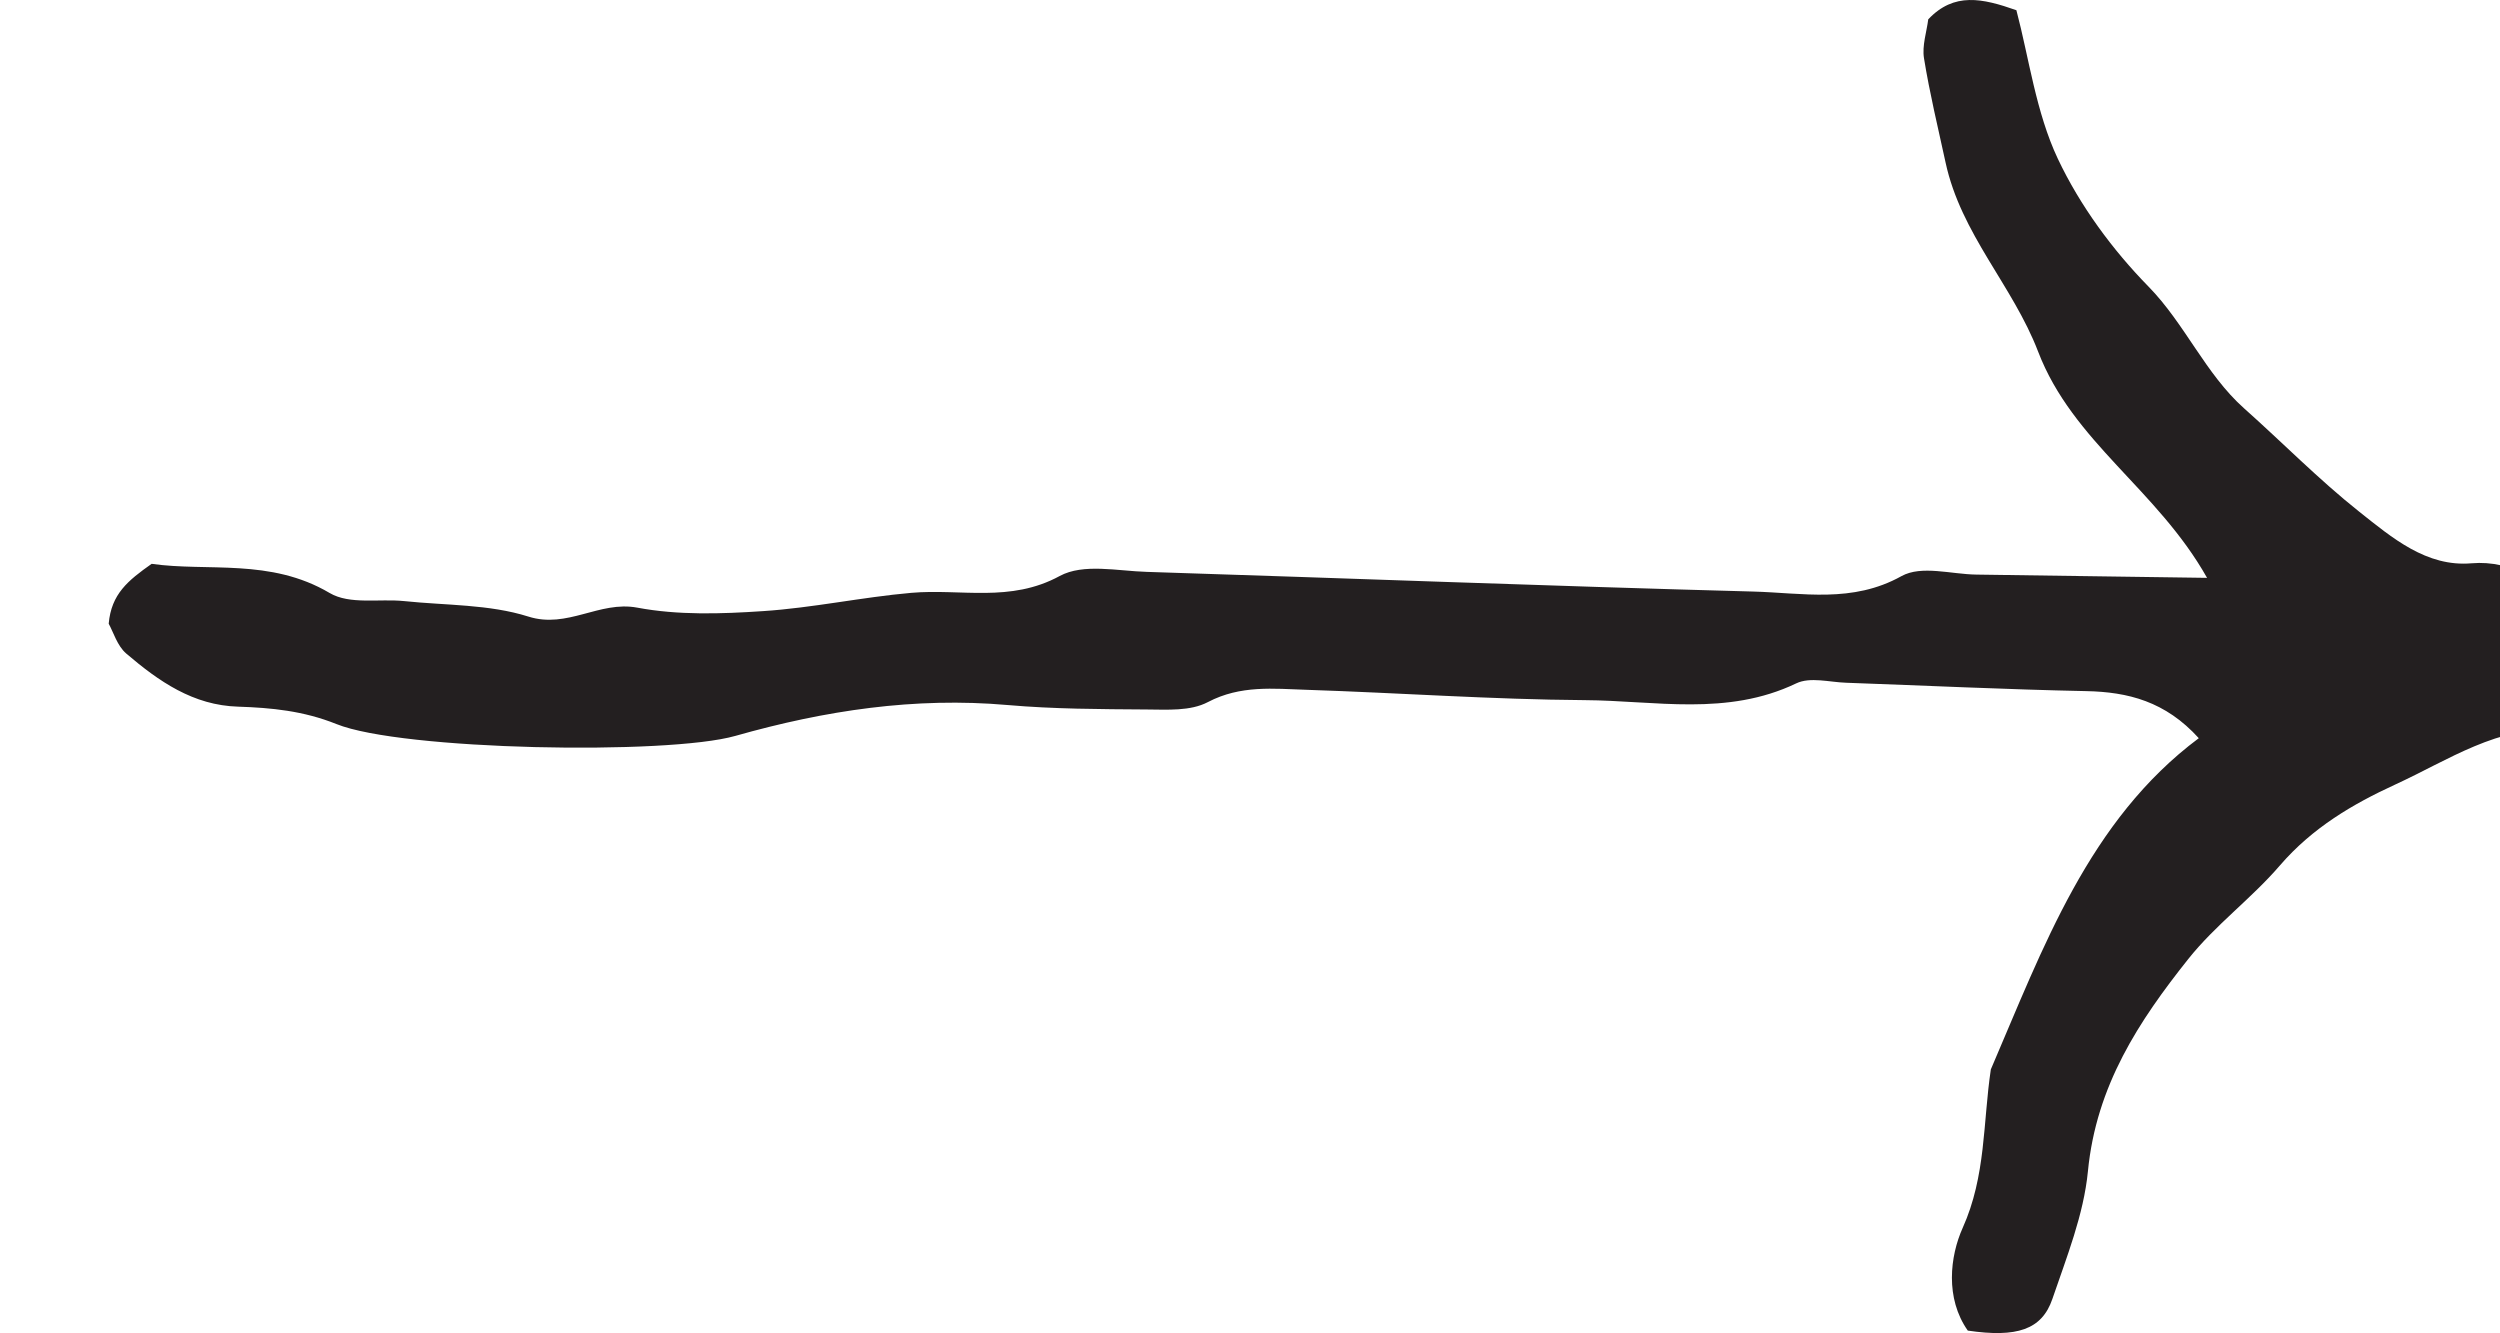
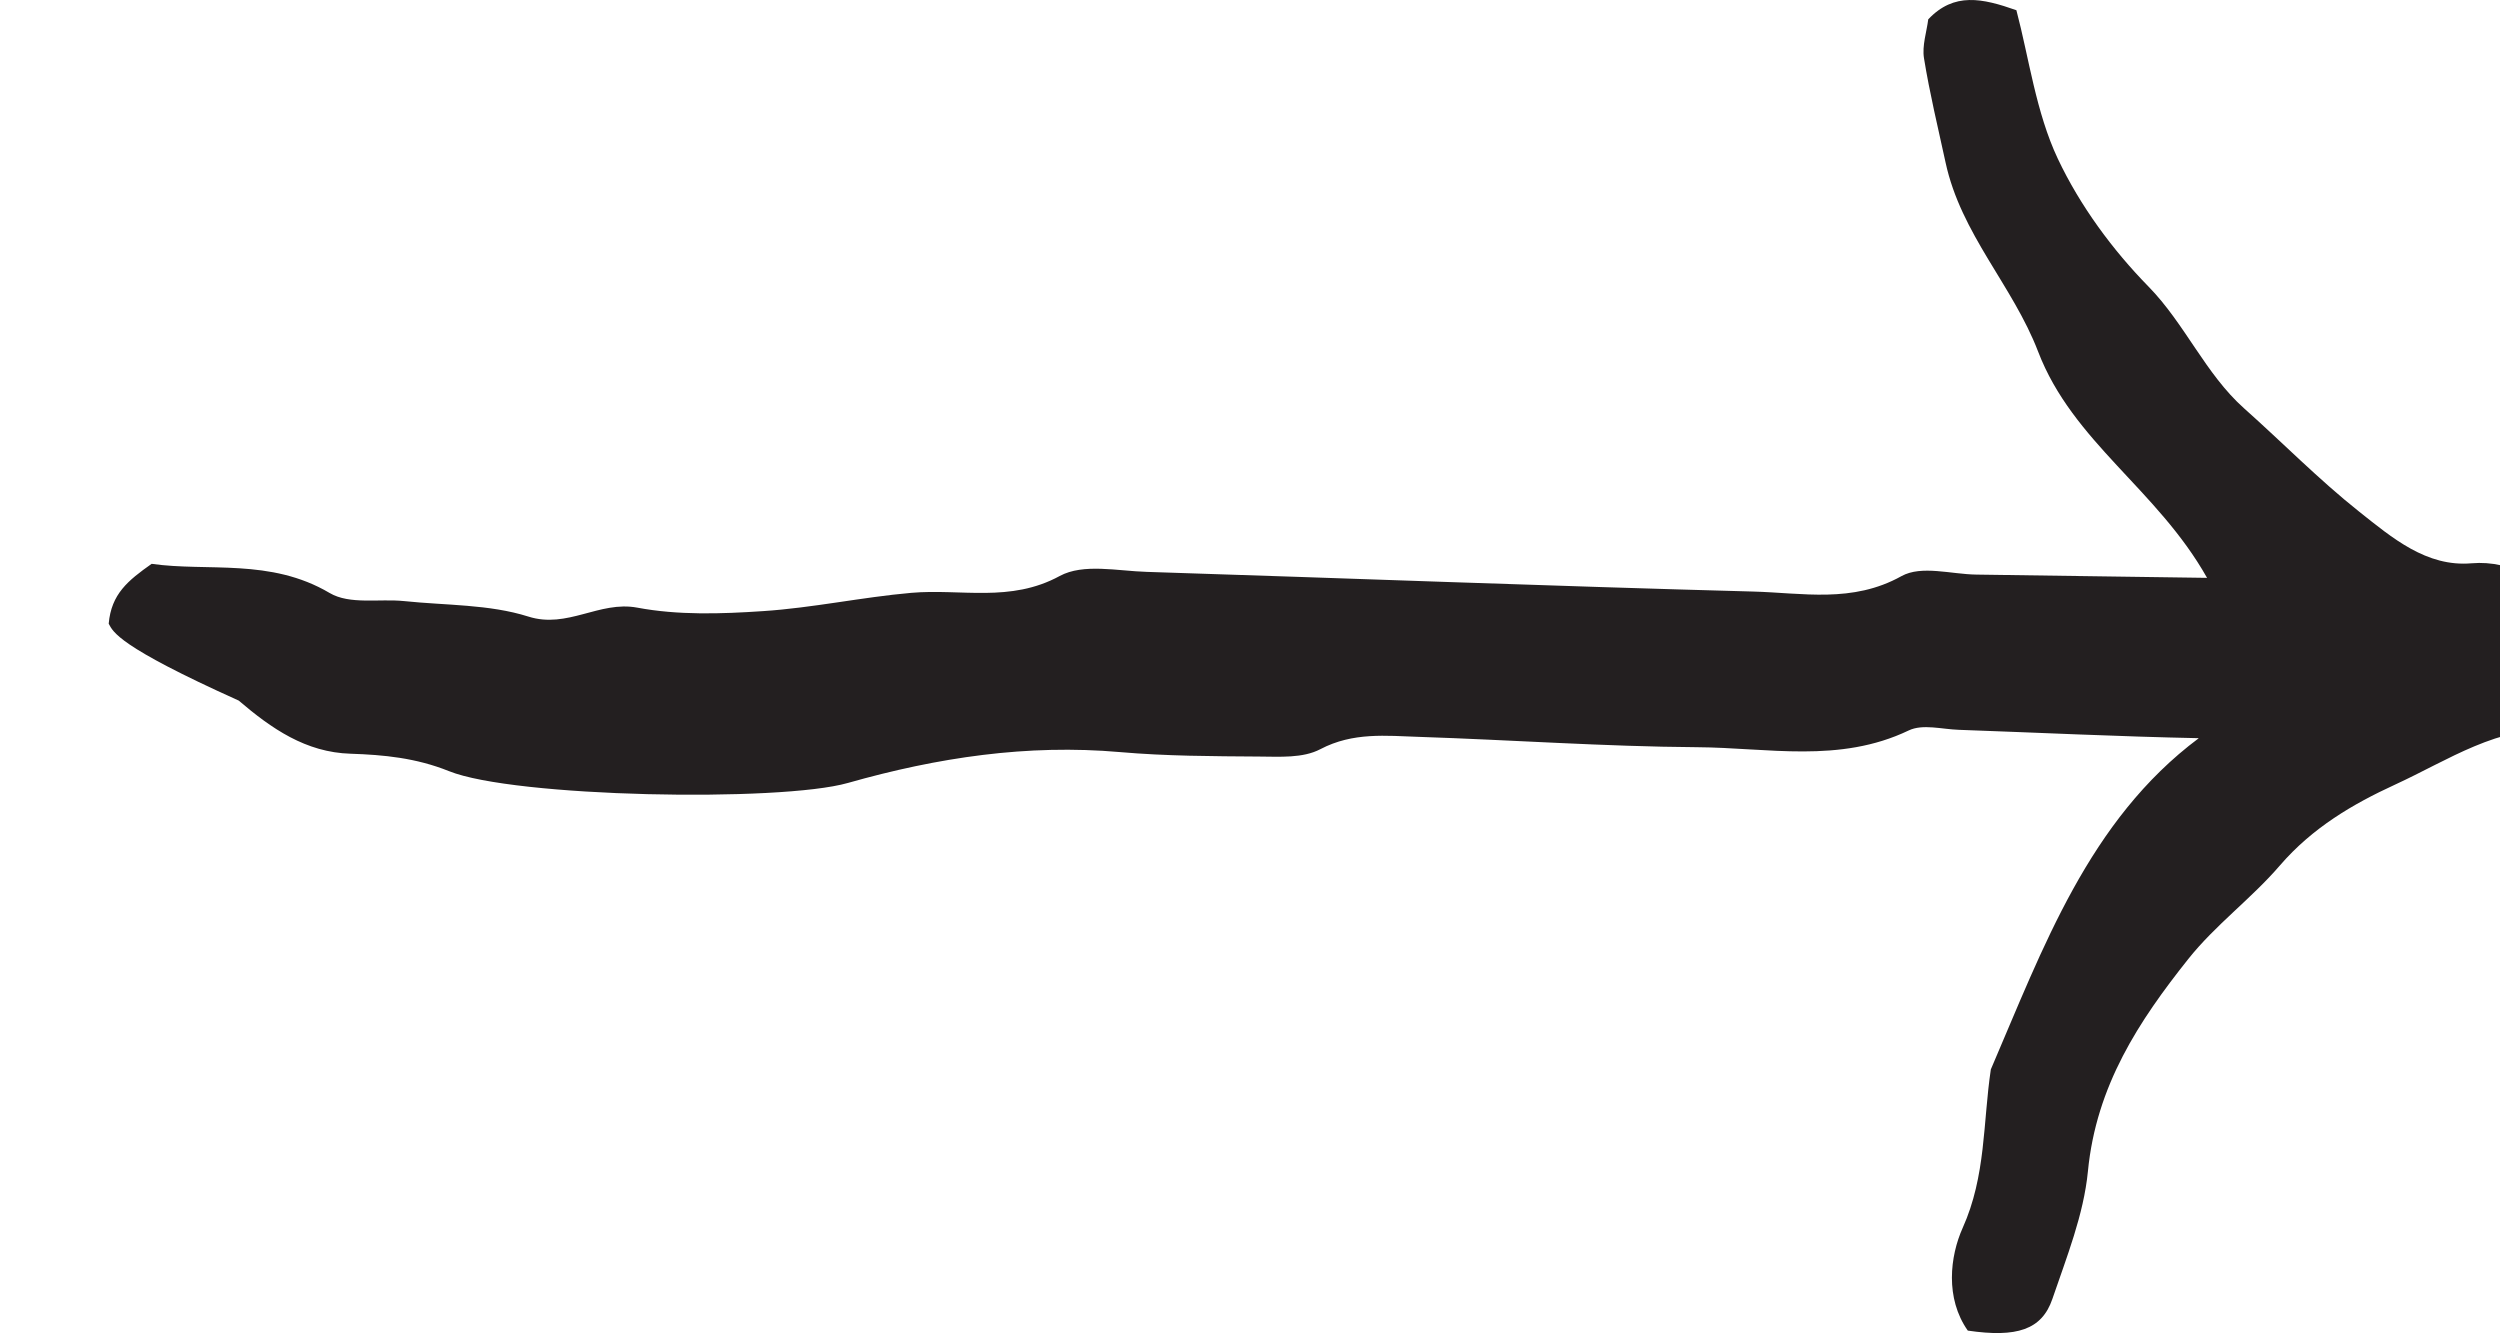
<svg xmlns="http://www.w3.org/2000/svg" version="1.1" id="Layer_1" x="0px" y="0px" viewBox="0 0 22.999 12.264" style="enable-background:new 0 0 22.999 12.264;" xml:space="preserve">
  <style type="text/css">
	.st0{fill:#231F20;}
</style>
  <g>
-     <path class="st0" d="M1,5.738c0.024-0.274,0.177-0.397,0.395-0.551c0.513,0.074,1.092-0.054,1.637,0.268   c0.186,0.11,0.456,0.051,0.688,0.075c0.382,0.04,0.779,0.028,1.14,0.142c0.36,0.115,0.653-0.147,1.002-0.082   c0.377,0.071,0.774,0.058,1.159,0.032c0.456-0.03,0.907-0.128,1.362-0.168c0.455-0.04,0.911,0.093,1.366-0.155   c0.218-0.118,0.531-0.046,0.8-0.038c1.859,0.059,3.718,0.131,5.578,0.181c0.455,0.012,0.914,0.11,1.366-0.142   c0.184-0.102,0.457-0.017,0.689-0.014c0.692,0.009,1.384,0.02,2.122,0.03c-0.458-0.814-1.236-1.251-1.554-2.081   c-0.234-0.61-0.71-1.081-0.852-1.742c-0.069-0.318-0.146-0.635-0.198-0.957c-0.019-0.116,0.025-0.244,0.039-0.358   c0.238-0.252,0.498-0.194,0.811-0.084c0.116,0.439,0.18,0.94,0.381,1.366c0.205,0.434,0.504,0.839,0.834,1.176   c0.335,0.342,0.524,0.803,0.878,1.119c0.354,0.315,0.689,0.657,1.058,0.95c0.305,0.242,0.622,0.513,1.036,0.477   c0.379-0.032,0.662,0.182,0.989,0.379c0.087,0.197,0.186,0.418,0.273,0.613c-0.009,0.24-0.231,0.55-0.439,0.536   c-0.575-0.039-1.036,0.283-1.526,0.508c-0.389,0.179-0.76,0.396-1.06,0.744c-0.263,0.306-0.593,0.546-0.844,0.862   c-0.45,0.566-0.846,1.162-0.922,1.952c-0.039,0.399-0.196,0.79-0.327,1.174c-0.097,0.284-0.328,0.357-0.778,0.291   c-0.21-0.298-0.164-0.684-0.047-0.945c0.215-0.478,0.186-0.97,0.259-1.458c0.482-1.121,0.901-2.291,1.913-3.047   c-0.307-0.339-0.651-0.425-1.035-0.433c-0.737-0.015-1.472-0.051-2.208-0.077c-0.155-0.005-0.332-0.056-0.461,0.006   c-0.637,0.305-1.297,0.158-1.946,0.154c-0.853-0.006-1.704-0.067-2.556-0.095c-0.306-0.01-0.609-0.045-0.91,0.113   c-0.161,0.085-0.375,0.069-0.565,0.068c-0.426-0.003-0.854-0.004-1.278-0.041c-0.852-0.075-1.68,0.05-2.504,0.284   c-0.626,0.178-3.072,0.133-3.67-0.109c-0.304-0.122-0.6-0.15-0.904-0.16c-0.413-0.012-0.729-0.232-1.03-0.489   C1.079,5.942,1.042,5.813,1,5.738" />
+     <path class="st0" d="M1,5.738c0.024-0.274,0.177-0.397,0.395-0.551c0.513,0.074,1.092-0.054,1.637,0.268   c0.186,0.11,0.456,0.051,0.688,0.075c0.382,0.04,0.779,0.028,1.14,0.142c0.36,0.115,0.653-0.147,1.002-0.082   c0.377,0.071,0.774,0.058,1.159,0.032c0.456-0.03,0.907-0.128,1.362-0.168c0.455-0.04,0.911,0.093,1.366-0.155   c0.218-0.118,0.531-0.046,0.8-0.038c1.859,0.059,3.718,0.131,5.578,0.181c0.455,0.012,0.914,0.11,1.366-0.142   c0.184-0.102,0.457-0.017,0.689-0.014c0.692,0.009,1.384,0.02,2.122,0.03c-0.458-0.814-1.236-1.251-1.554-2.081   c-0.234-0.61-0.71-1.081-0.852-1.742c-0.069-0.318-0.146-0.635-0.198-0.957c-0.019-0.116,0.025-0.244,0.039-0.358   c0.238-0.252,0.498-0.194,0.811-0.084c0.116,0.439,0.18,0.94,0.381,1.366c0.205,0.434,0.504,0.839,0.834,1.176   c0.335,0.342,0.524,0.803,0.878,1.119c0.354,0.315,0.689,0.657,1.058,0.95c0.305,0.242,0.622,0.513,1.036,0.477   c0.379-0.032,0.662,0.182,0.989,0.379c0.087,0.197,0.186,0.418,0.273,0.613c-0.009,0.24-0.231,0.55-0.439,0.536   c-0.575-0.039-1.036,0.283-1.526,0.508c-0.389,0.179-0.76,0.396-1.06,0.744c-0.263,0.306-0.593,0.546-0.844,0.862   c-0.45,0.566-0.846,1.162-0.922,1.952c-0.039,0.399-0.196,0.79-0.327,1.174c-0.097,0.284-0.328,0.357-0.778,0.291   c-0.21-0.298-0.164-0.684-0.047-0.945c0.215-0.478,0.186-0.97,0.259-1.458c0.482-1.121,0.901-2.291,1.913-3.047   c-0.737-0.015-1.472-0.051-2.208-0.077c-0.155-0.005-0.332-0.056-0.461,0.006   c-0.637,0.305-1.297,0.158-1.946,0.154c-0.853-0.006-1.704-0.067-2.556-0.095c-0.306-0.01-0.609-0.045-0.91,0.113   c-0.161,0.085-0.375,0.069-0.565,0.068c-0.426-0.003-0.854-0.004-1.278-0.041c-0.852-0.075-1.68,0.05-2.504,0.284   c-0.626,0.178-3.072,0.133-3.67-0.109c-0.304-0.122-0.6-0.15-0.904-0.16c-0.413-0.012-0.729-0.232-1.03-0.489   C1.079,5.942,1.042,5.813,1,5.738" />
  </g>
</svg>